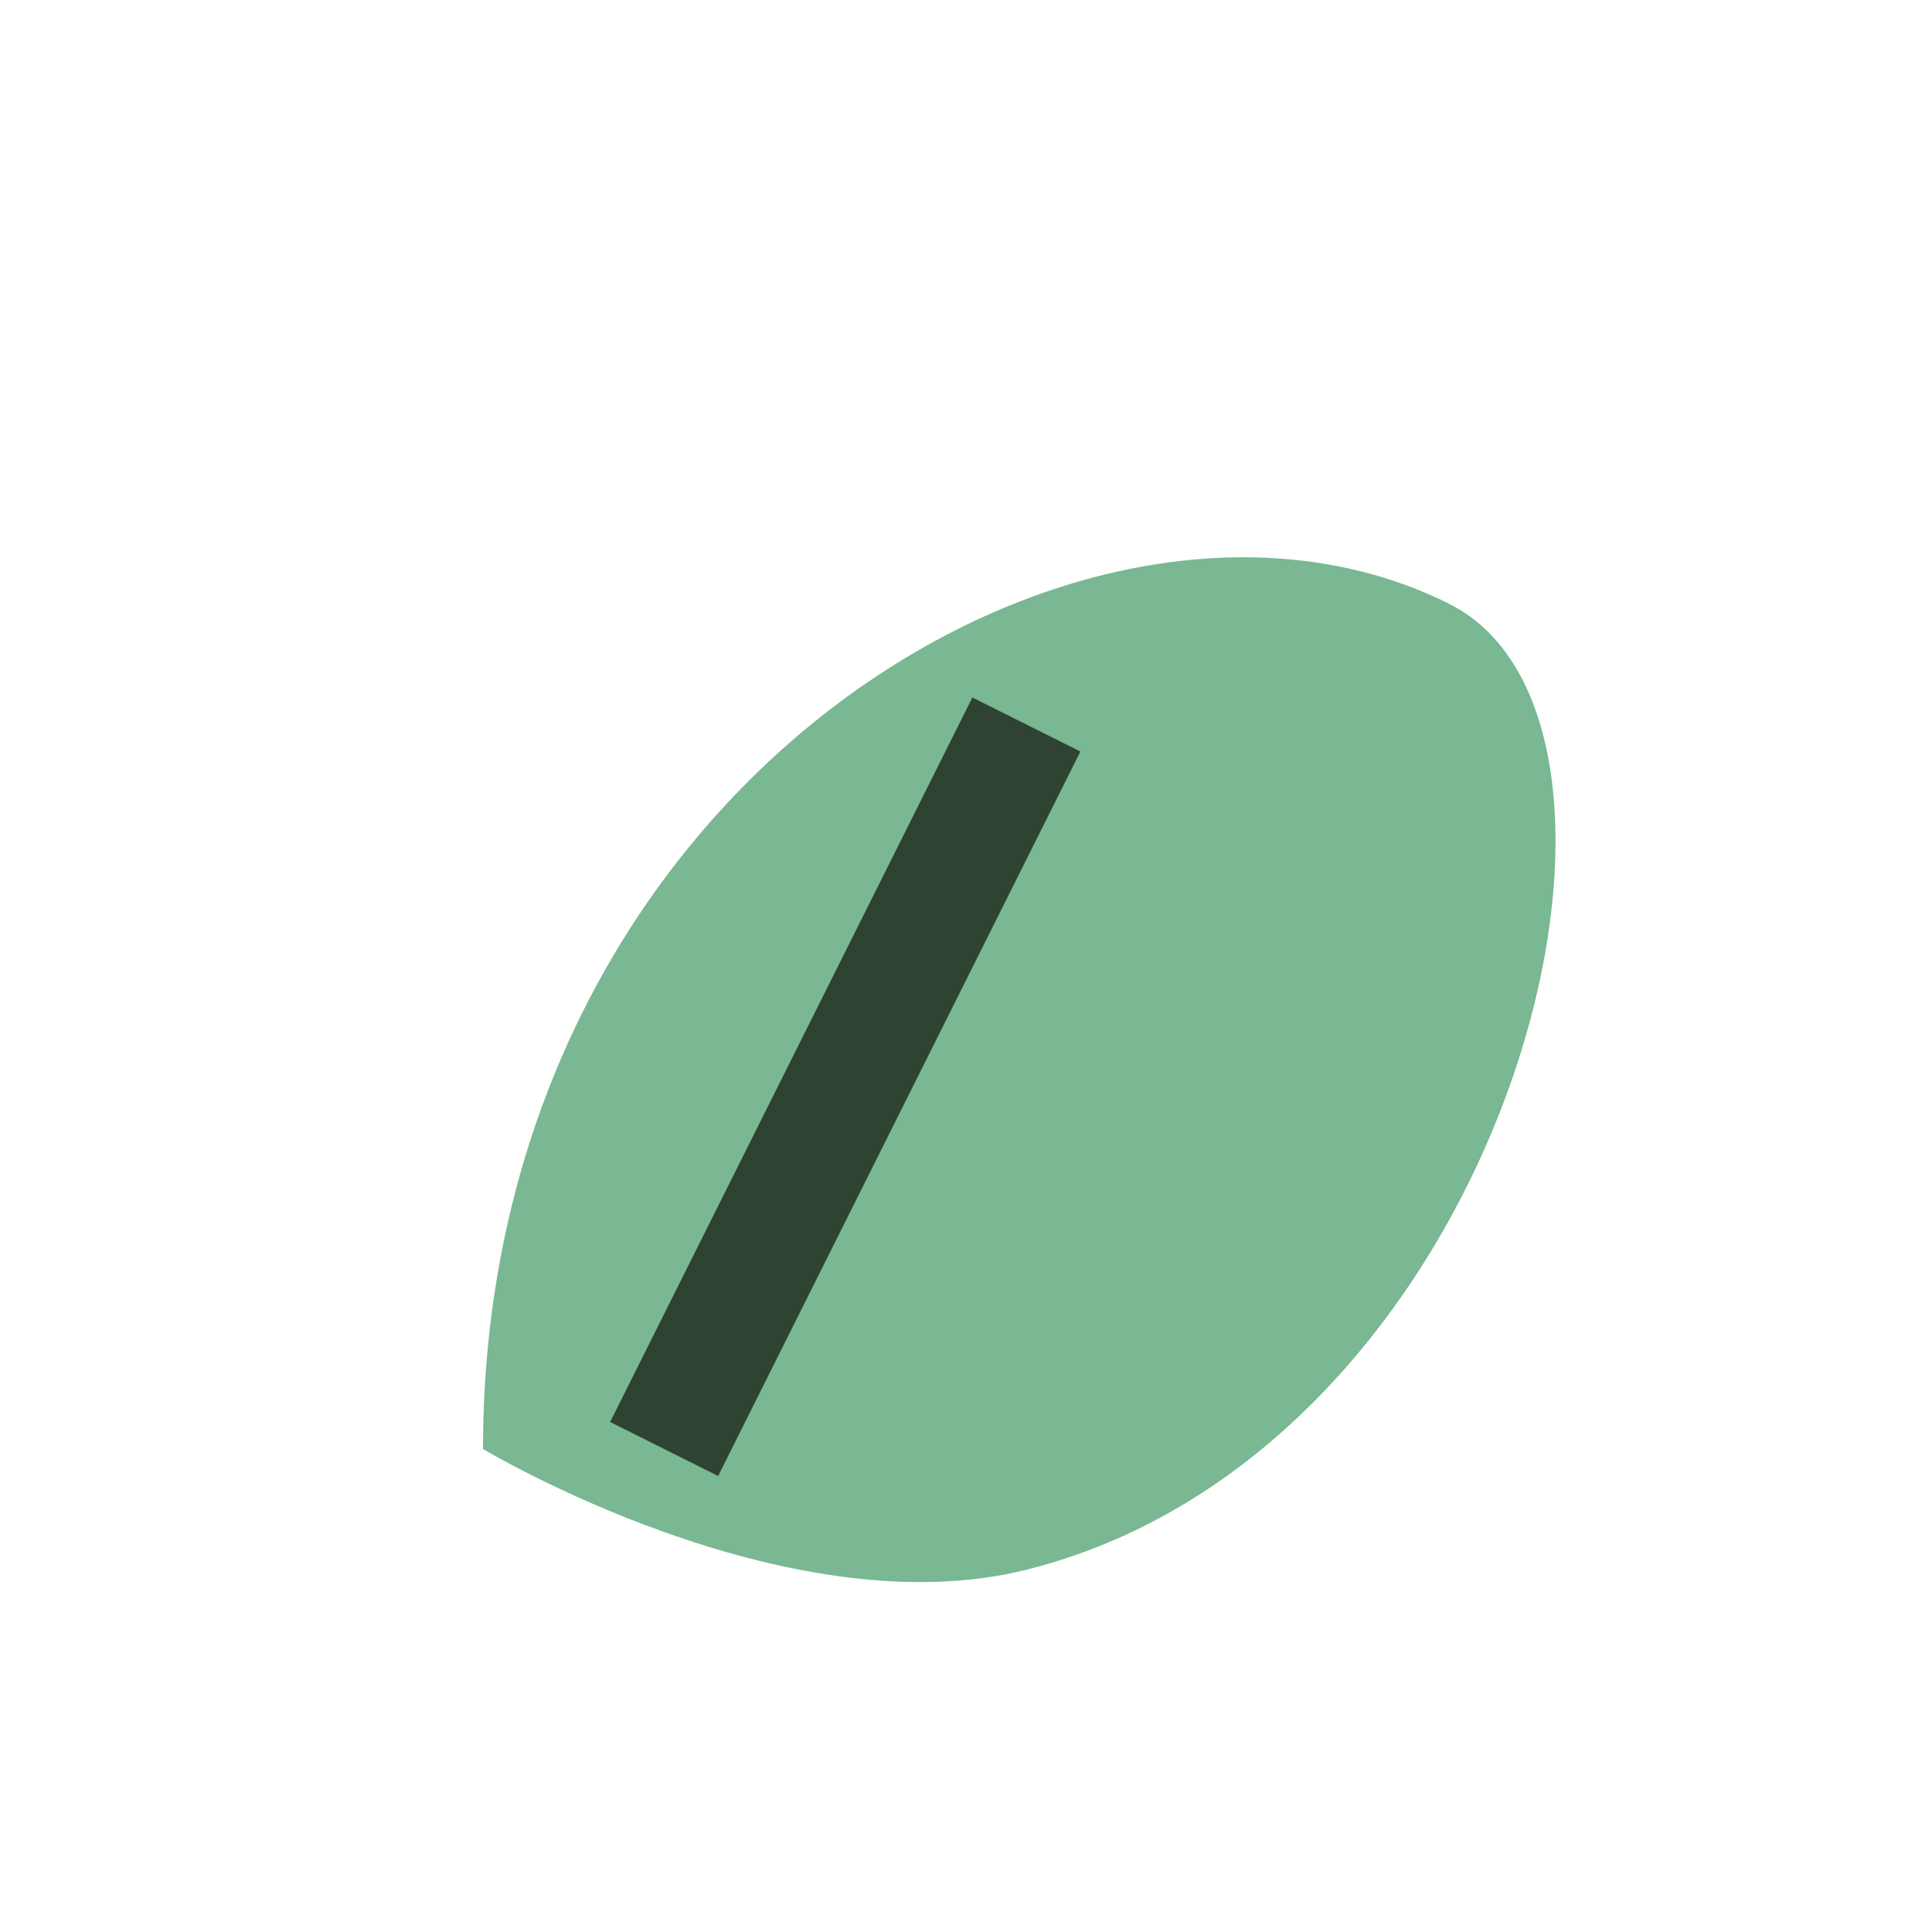
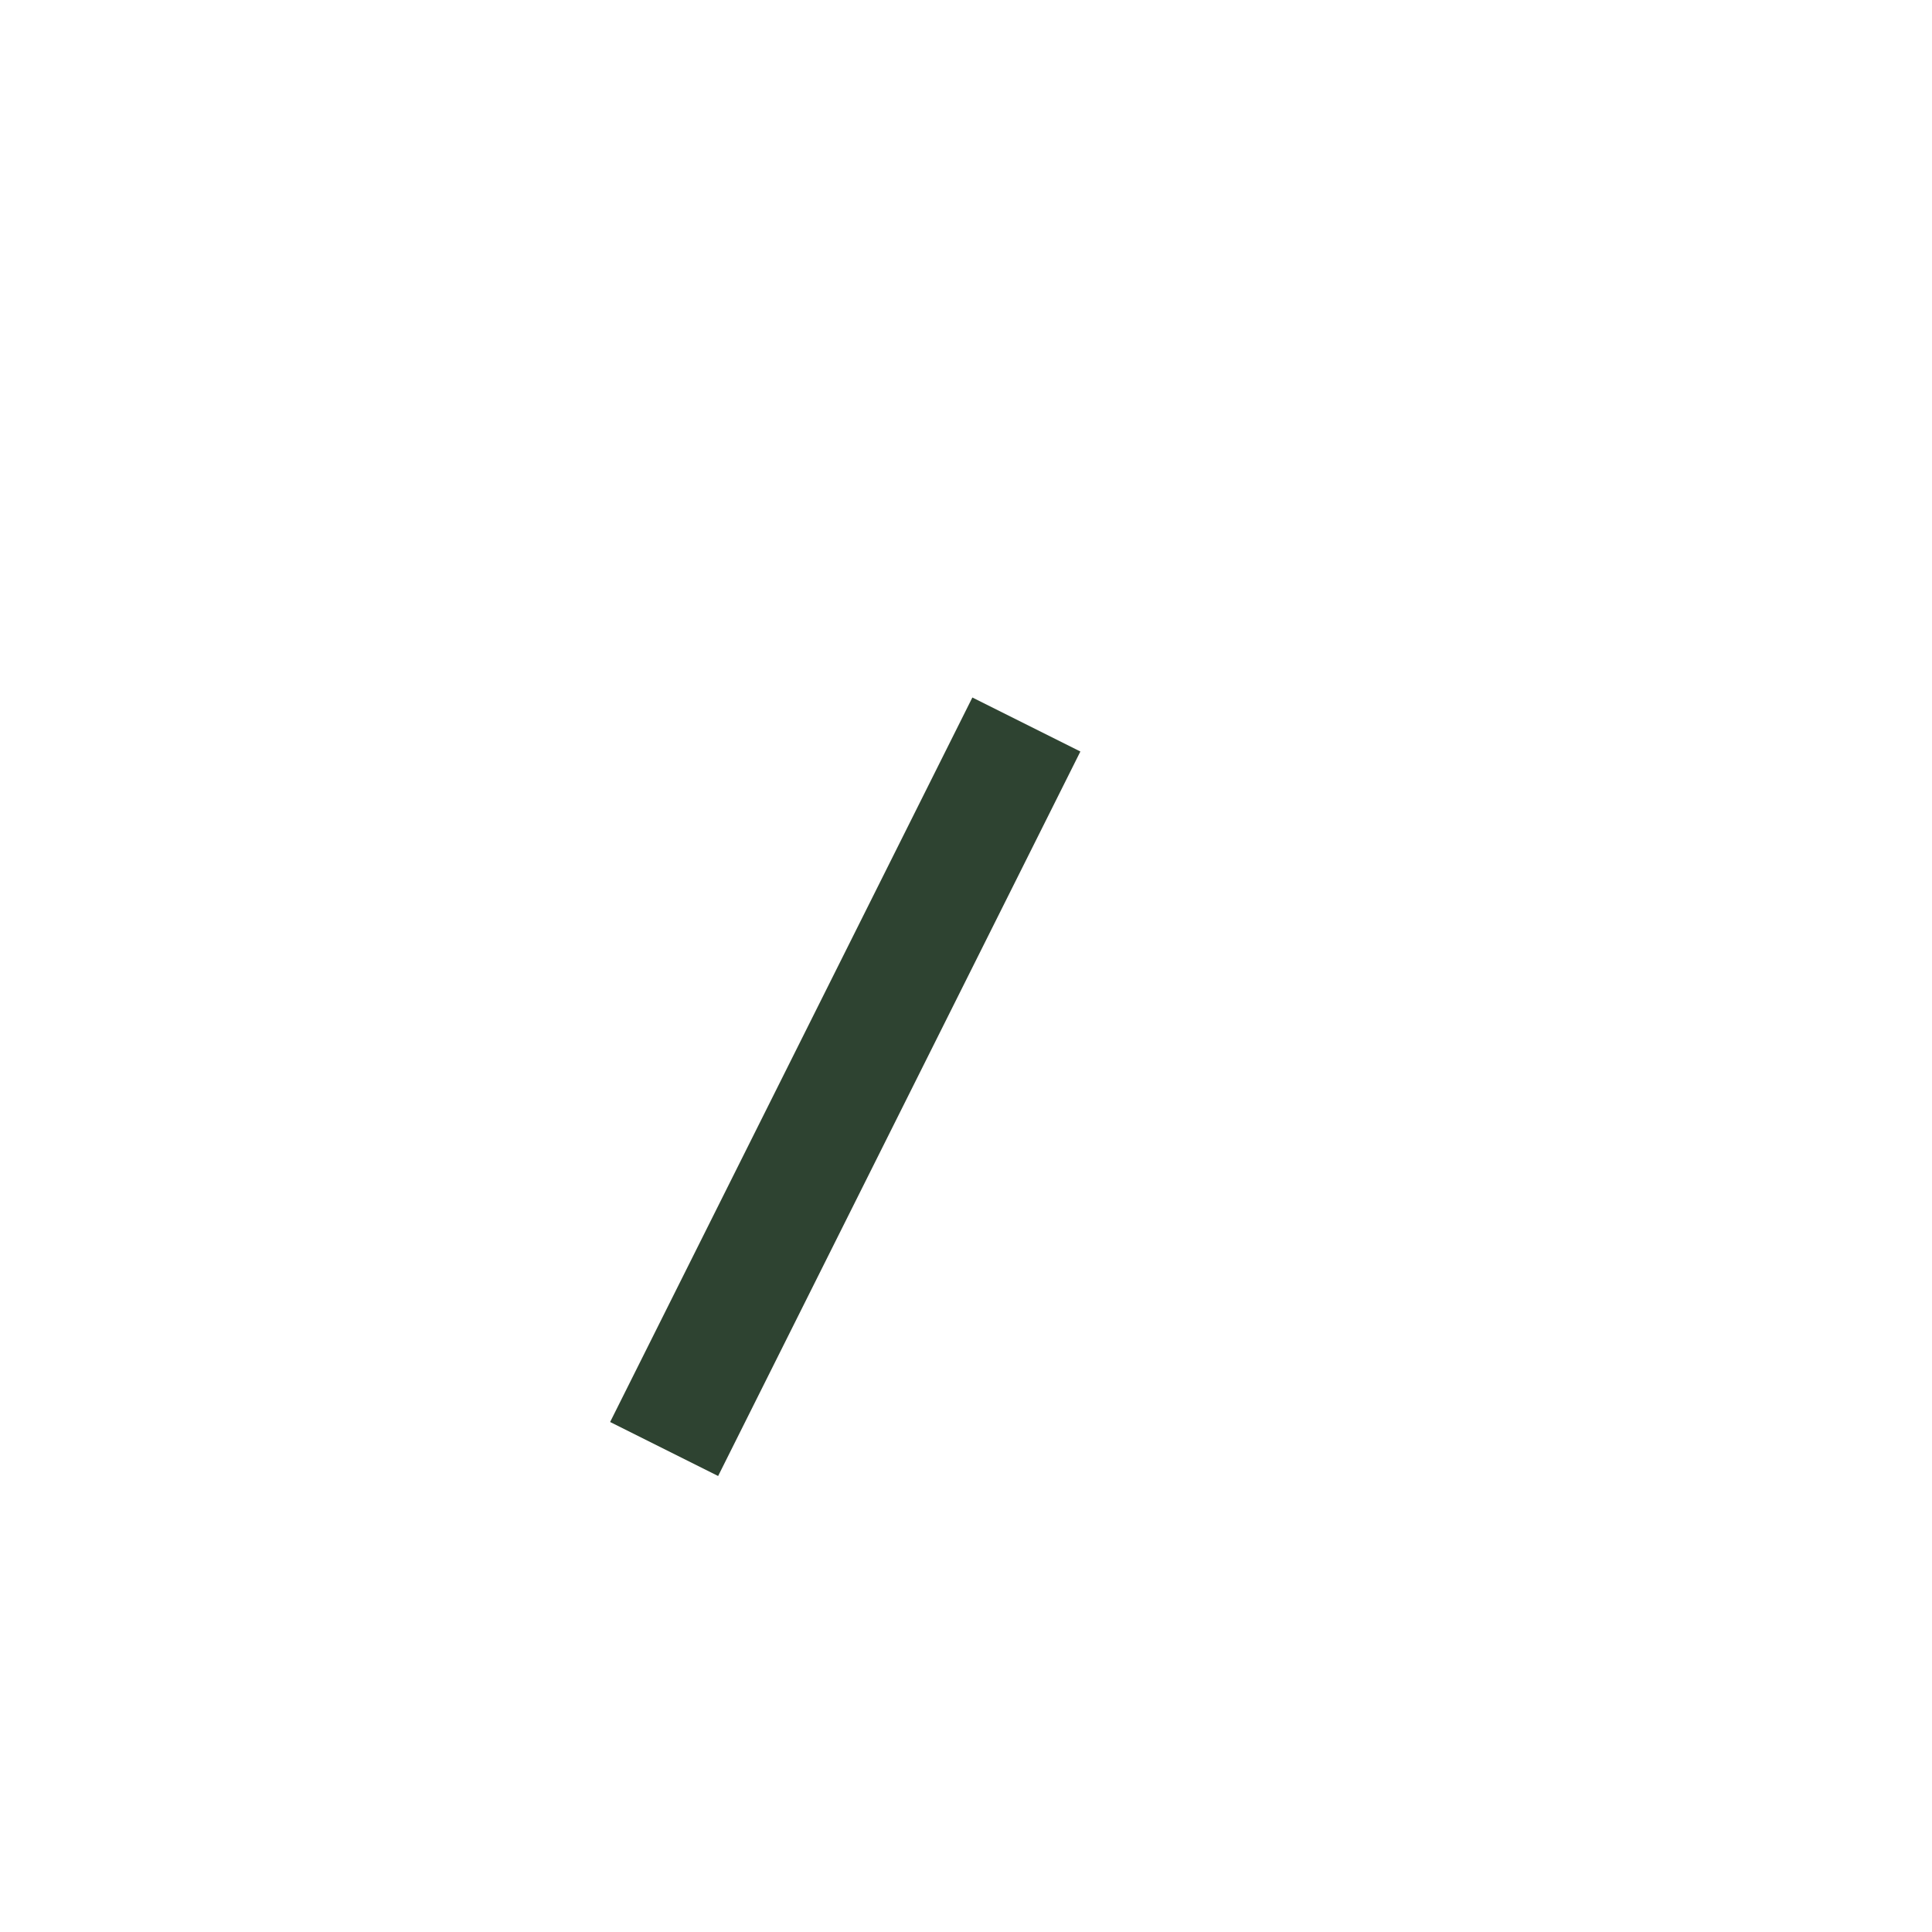
<svg xmlns="http://www.w3.org/2000/svg" width="32" height="32" viewBox="0 0 32 32">
-   <path d="M8 24c0-11 10-17 16-14 4 2 1 14-7 16-4 1-9-2-9-2z" fill="#79B892" />
  <path d="M17 12l-6 12" stroke="#2E4331" stroke-width="2" />
</svg>